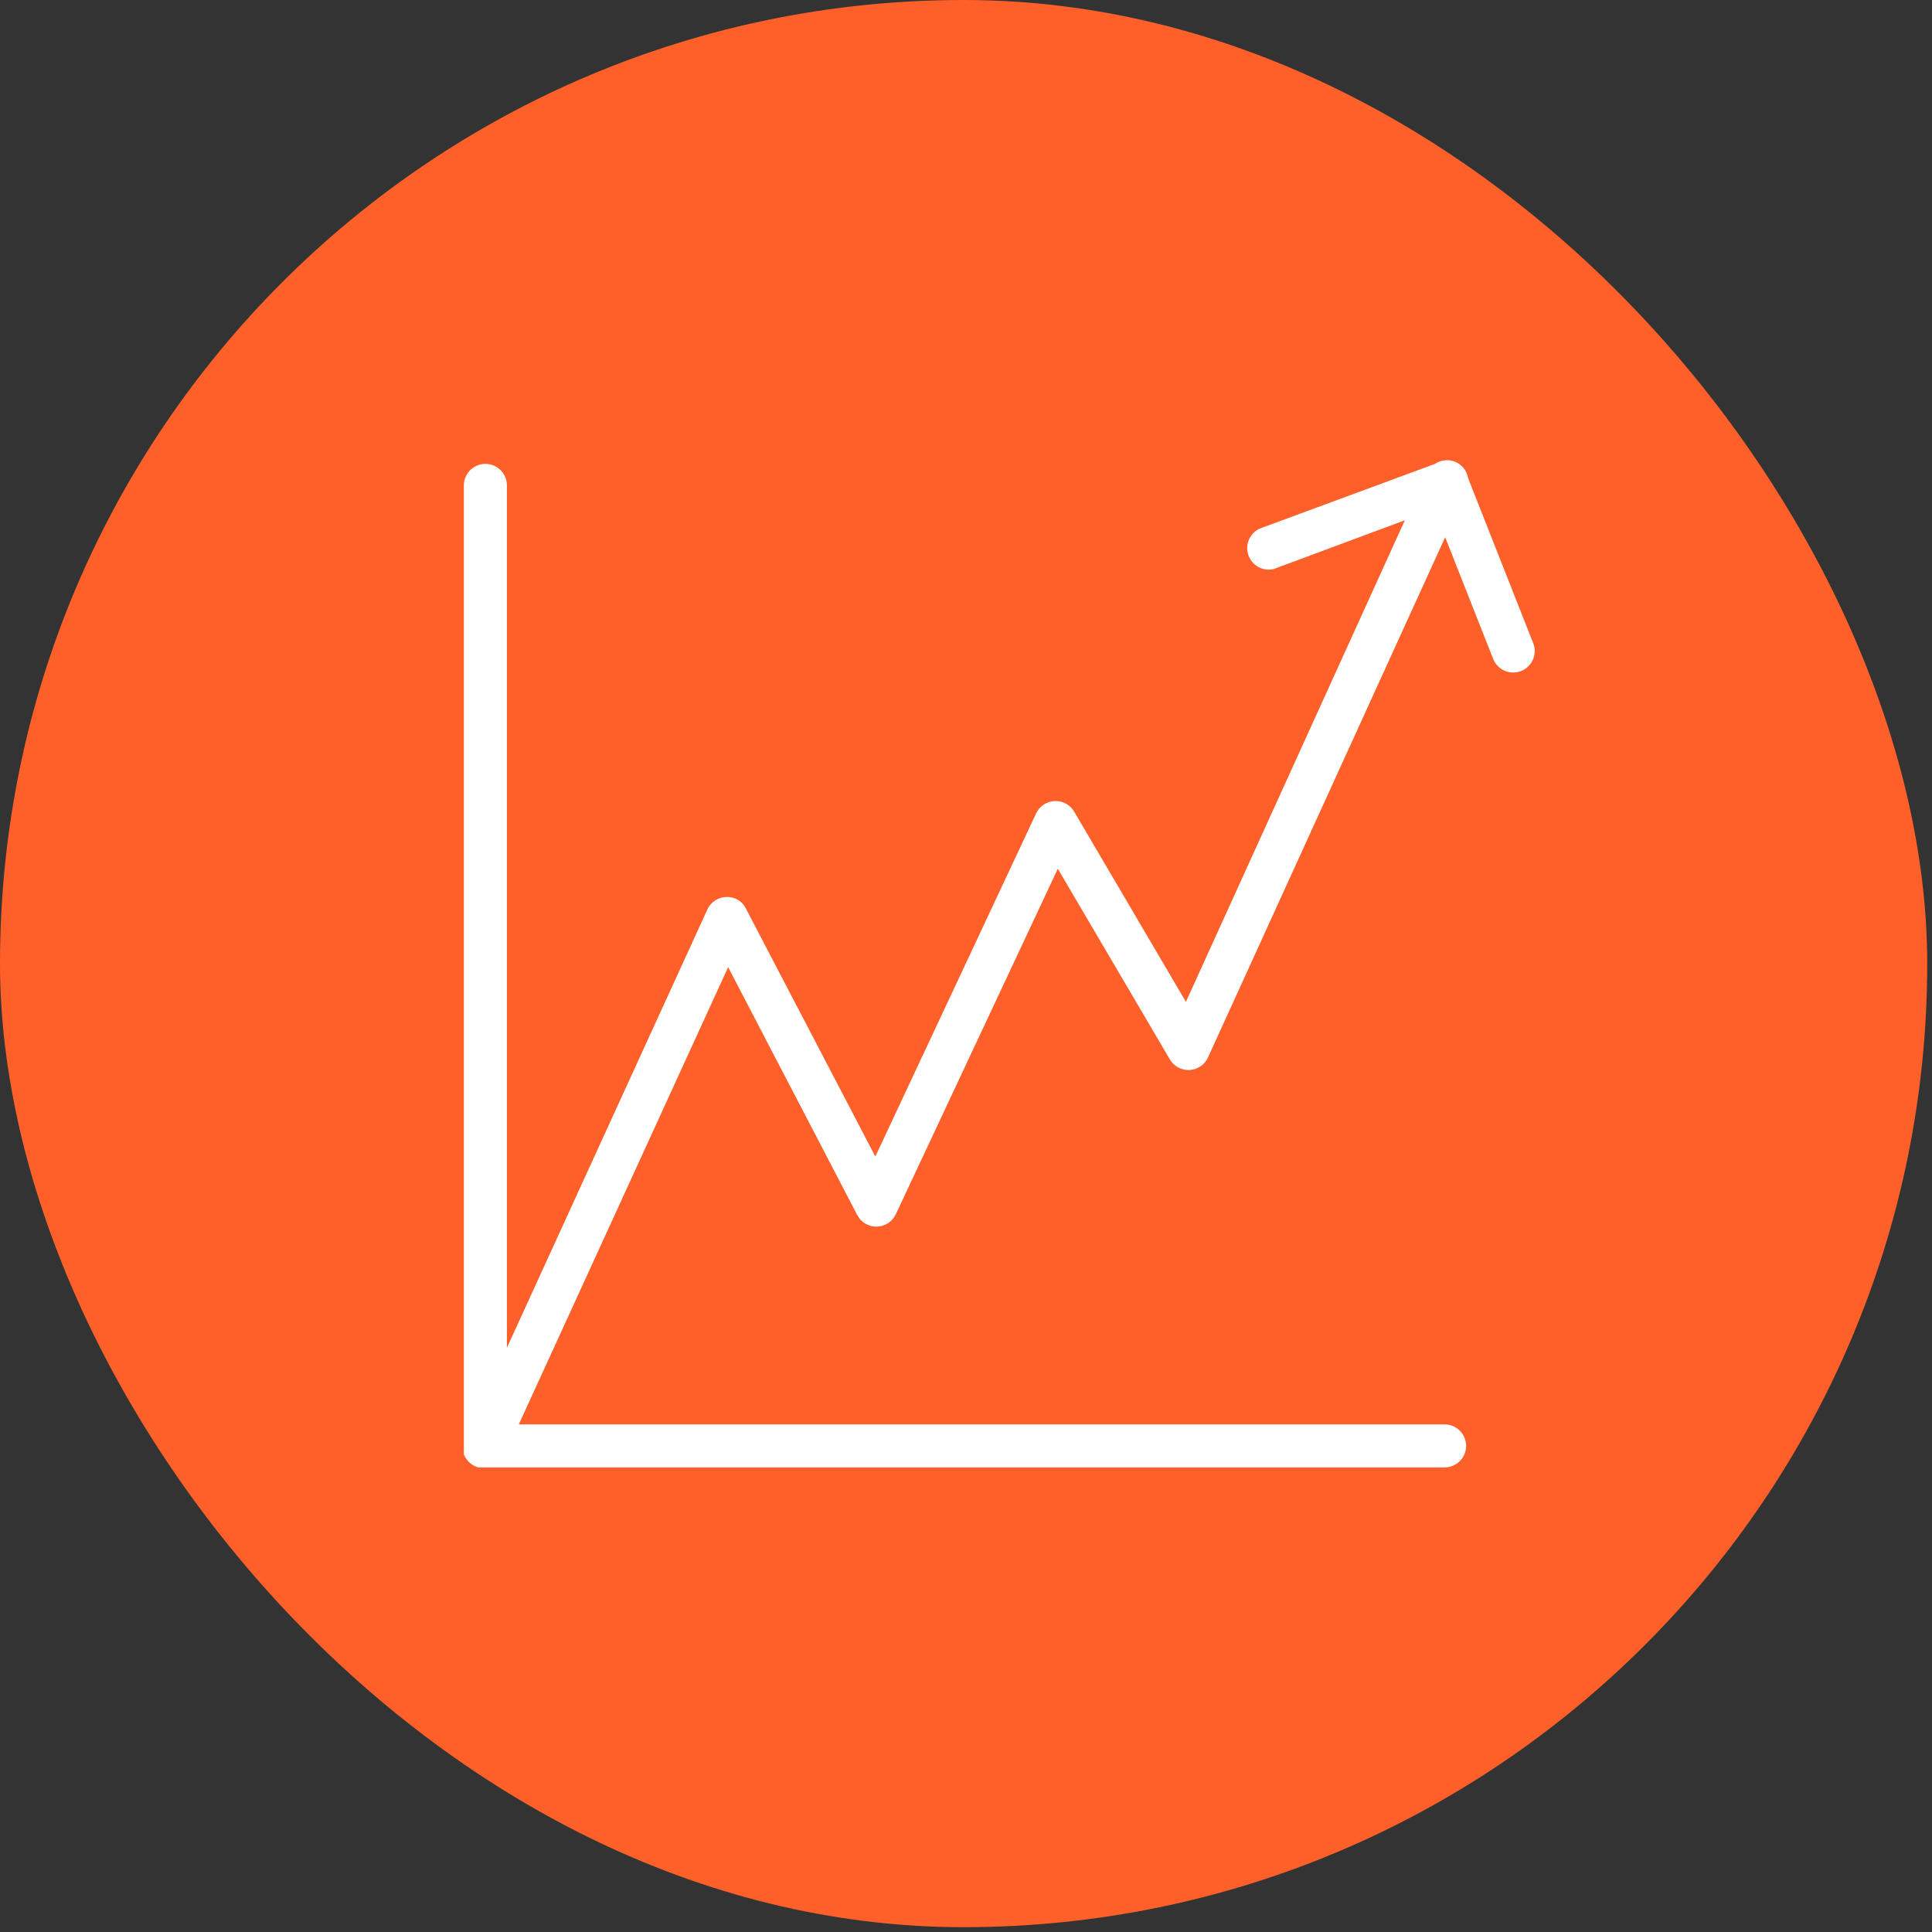
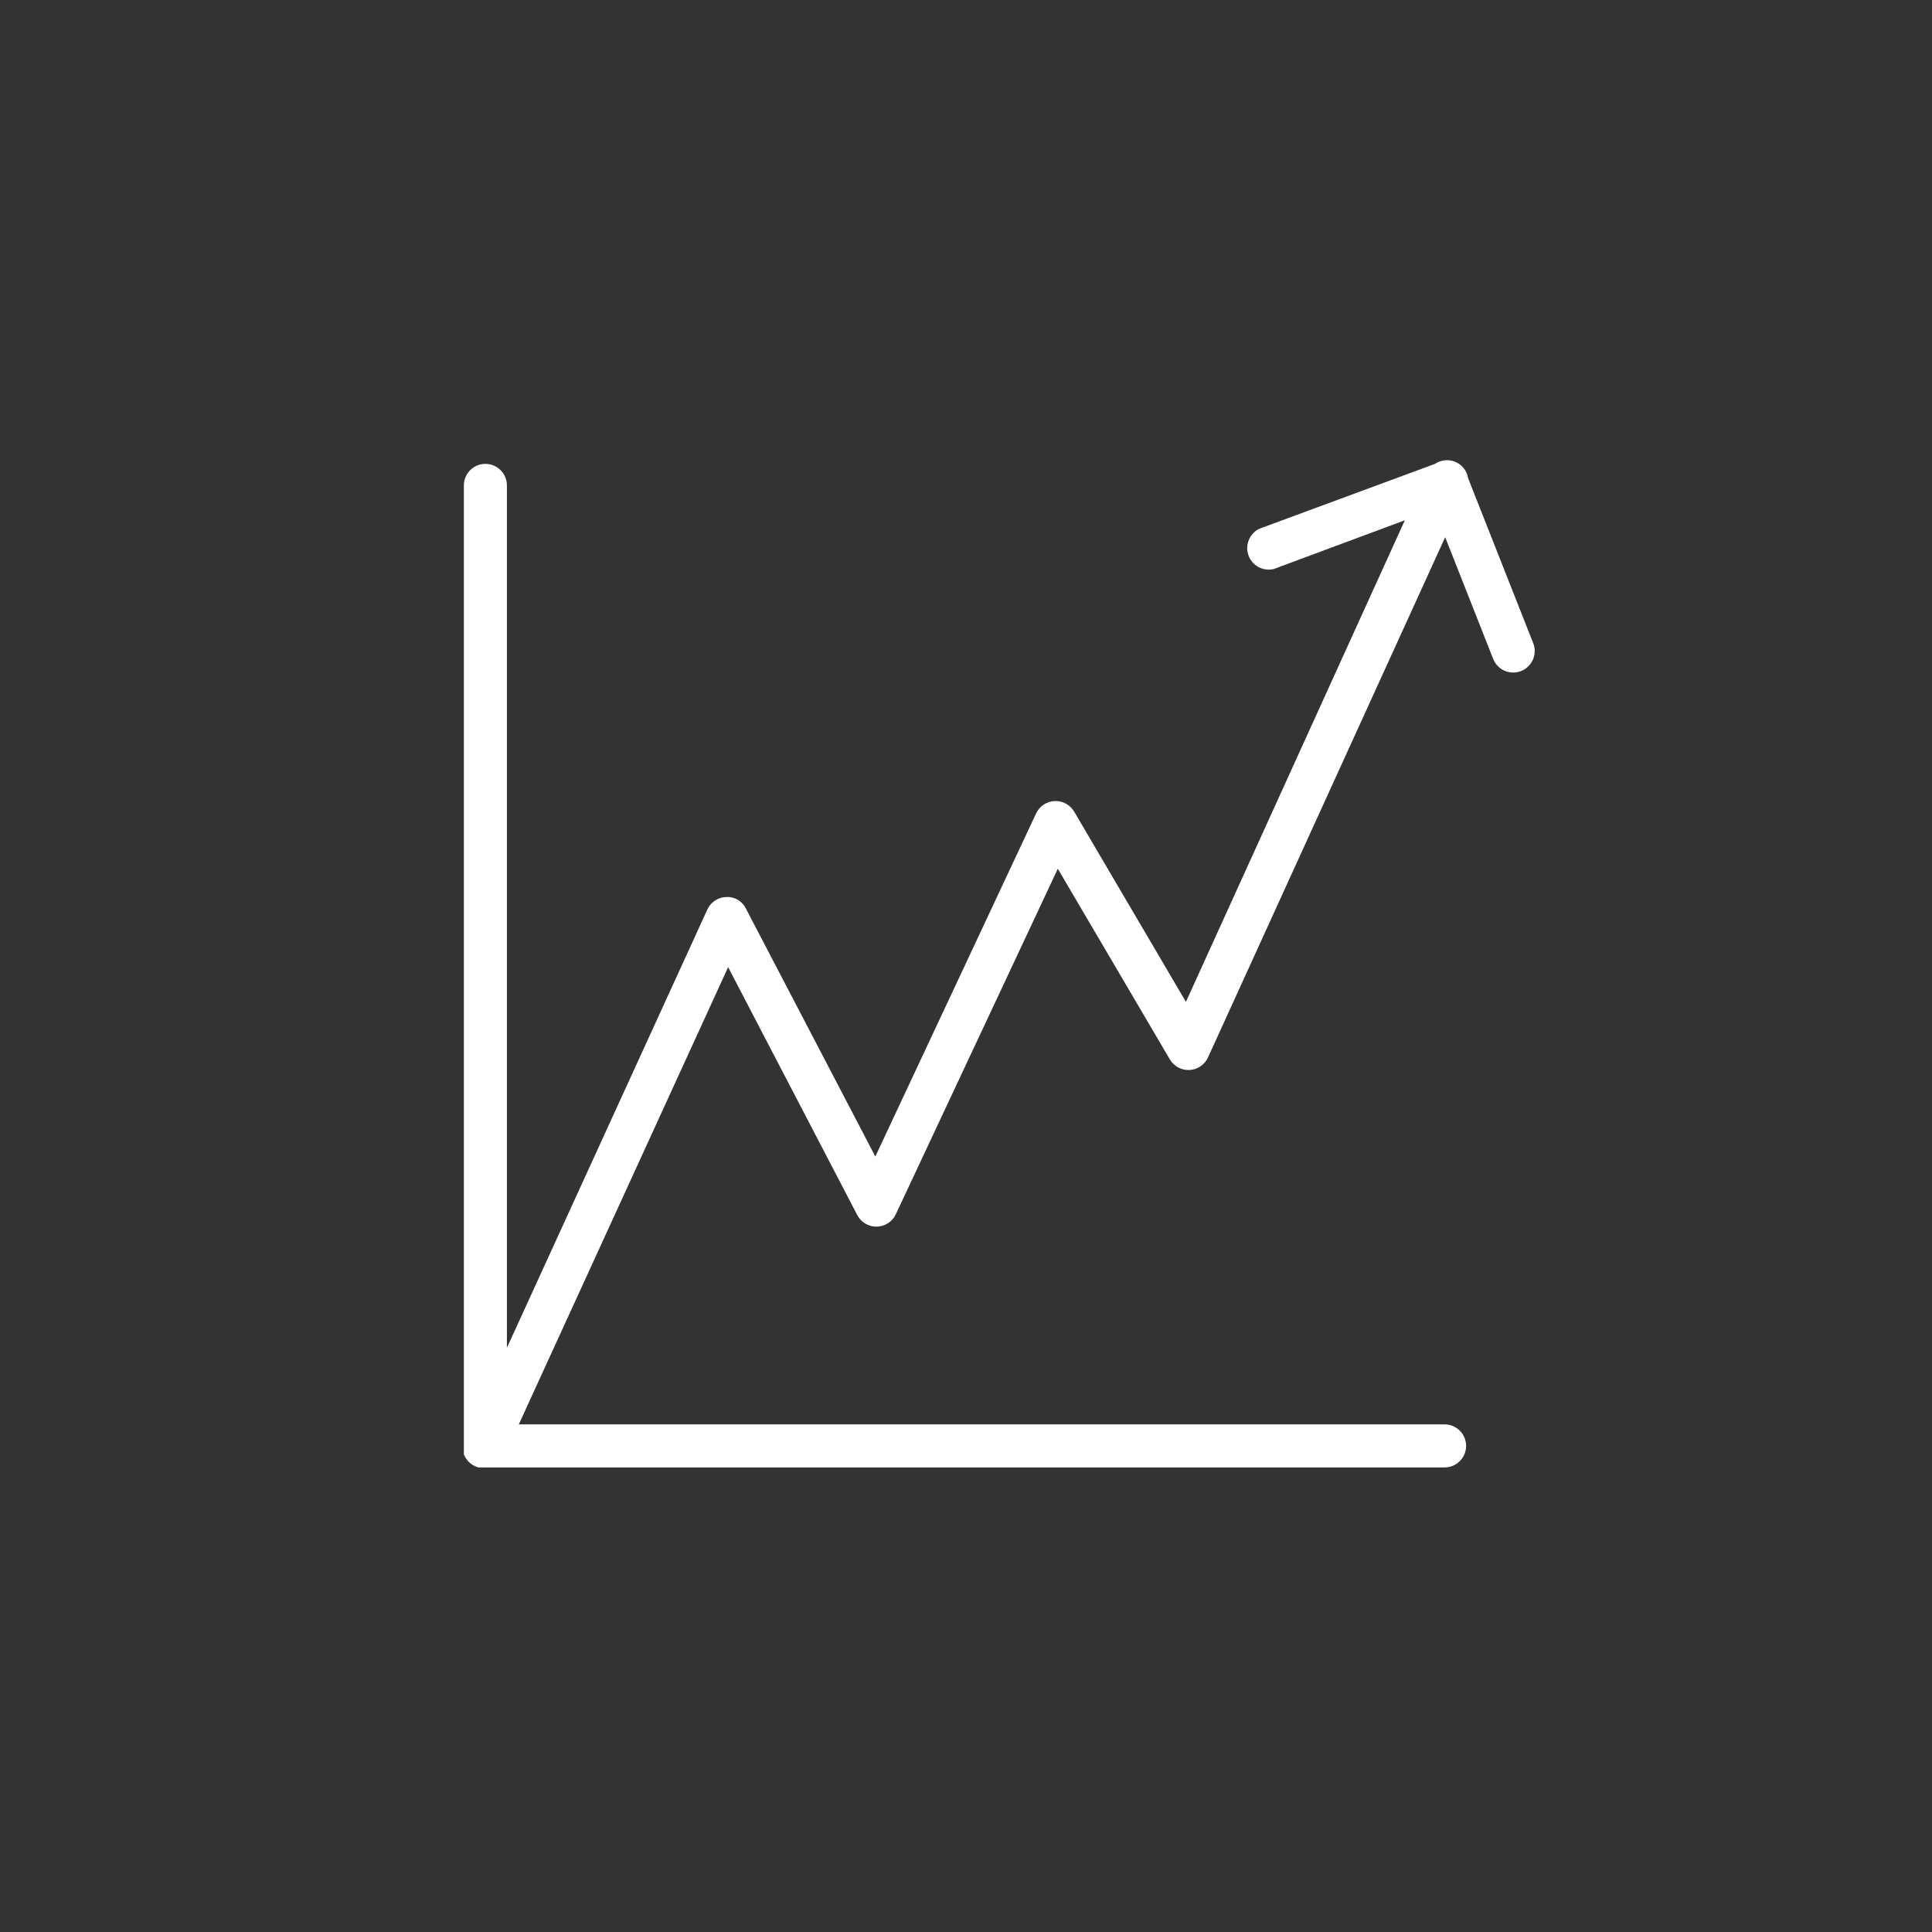
<svg xmlns="http://www.w3.org/2000/svg" width="101" height="101" viewBox="0 0 101 101" fill="none">
  <rect x="0" y="0" width="101" height="101" fill="#333333" stroke="none" />
-   <rect width="100.75" height="100.748" rx="50.374" fill="#FF6029" />
-   <path d="M80.162 33.648L76.75 25C76.721 24.814 76.645 24.639 76.529 24.49C76.414 24.341 76.263 24.223 76.09 24.149C75.917 24.074 75.728 24.044 75.541 24.062C75.353 24.079 75.173 24.144 75.017 24.25L65.837 27.64C65.588 27.761 65.391 27.969 65.286 28.226C65.18 28.483 65.173 28.769 65.266 29.031C65.359 29.292 65.546 29.51 65.79 29.642C66.033 29.774 66.317 29.812 66.587 29.748L73.442 27.198L61.997 52.375L56.155 42.43C56.051 42.254 55.901 42.109 55.721 42.011C55.542 41.914 55.339 41.867 55.134 41.876C54.929 41.886 54.731 41.95 54.561 42.064C54.391 42.177 54.255 42.335 54.167 42.52L45.76 60.46L38.995 47.5C38.903 47.309 38.756 47.148 38.573 47.04C38.391 46.932 38.18 46.881 37.967 46.893C37.767 46.898 37.571 46.958 37.401 47.065C37.231 47.171 37.092 47.322 37 47.5L26.5 70.458V25.375C26.5 25.077 26.381 24.791 26.17 24.58C25.959 24.369 25.673 24.25 25.375 24.25C25.076 24.25 24.79 24.369 24.579 24.58C24.368 24.791 24.25 25.077 24.25 25.375V75.625C24.25 75.625 24.25 75.678 24.25 75.7C24.247 75.743 24.247 75.785 24.25 75.828C24.25 75.828 24.25 75.895 24.25 75.933C24.25 75.97 24.25 76 24.25 76.038L24.302 76.143L24.355 76.233L24.422 76.323L24.49 76.405L24.572 76.48L24.655 76.548L24.767 76.615L24.835 76.653L25.007 76.713H25.052H25.27H75.52C75.818 76.713 76.104 76.594 76.315 76.383C76.526 76.172 76.645 75.886 76.645 75.588C76.645 75.289 76.526 75.003 76.315 74.792C76.104 74.581 75.818 74.463 75.52 74.463H27.122L38.065 50.56L44.815 63.52C44.912 63.706 45.059 63.862 45.24 63.969C45.421 64.076 45.628 64.13 45.838 64.125C46.047 64.12 46.252 64.057 46.428 63.942C46.604 63.827 46.744 63.666 46.832 63.475L55.3 45.415L61.157 55.383C61.262 55.56 61.413 55.706 61.594 55.804C61.776 55.902 61.981 55.948 62.187 55.937C62.393 55.926 62.592 55.859 62.762 55.742C62.932 55.626 63.067 55.465 63.152 55.278L75.55 28.083L78.07 34.473C78.184 34.743 78.4 34.958 78.671 35.071C78.941 35.184 79.245 35.188 79.518 35.08C79.791 34.972 80.011 34.762 80.132 34.495C80.252 34.227 80.263 33.923 80.162 33.648Z" fill="white" />
+   <path d="M80.162 33.648L76.75 25C76.721 24.814 76.645 24.639 76.529 24.49C76.414 24.341 76.263 24.223 76.09 24.149C75.917 24.074 75.728 24.044 75.541 24.062C75.353 24.079 75.173 24.144 75.017 24.25L65.837 27.64C65.588 27.761 65.391 27.969 65.286 28.226C65.18 28.483 65.173 28.769 65.266 29.031C65.359 29.292 65.546 29.51 65.79 29.642C66.033 29.774 66.317 29.812 66.587 29.748L73.442 27.198L61.997 52.375L56.155 42.43C56.051 42.254 55.901 42.109 55.721 42.011C55.542 41.914 55.339 41.867 55.134 41.876C54.929 41.886 54.731 41.95 54.561 42.064C54.391 42.177 54.255 42.335 54.167 42.52L45.76 60.46L38.995 47.5C38.903 47.309 38.756 47.148 38.573 47.04C38.391 46.932 38.18 46.881 37.967 46.893C37.767 46.898 37.571 46.958 37.401 47.065C37.231 47.171 37.092 47.322 37 47.5L26.5 70.458V25.375C26.5 25.077 26.381 24.791 26.17 24.58C25.959 24.369 25.673 24.25 25.375 24.25C25.076 24.25 24.79 24.369 24.579 24.58C24.368 24.791 24.25 25.077 24.25 25.375V75.625C24.25 75.625 24.25 75.678 24.25 75.7C24.247 75.743 24.247 75.785 24.25 75.828C24.25 75.97 24.25 76 24.25 76.038L24.302 76.143L24.355 76.233L24.422 76.323L24.49 76.405L24.572 76.48L24.655 76.548L24.767 76.615L24.835 76.653L25.007 76.713H25.052H25.27H75.52C75.818 76.713 76.104 76.594 76.315 76.383C76.526 76.172 76.645 75.886 76.645 75.588C76.645 75.289 76.526 75.003 76.315 74.792C76.104 74.581 75.818 74.463 75.52 74.463H27.122L38.065 50.56L44.815 63.52C44.912 63.706 45.059 63.862 45.24 63.969C45.421 64.076 45.628 64.13 45.838 64.125C46.047 64.12 46.252 64.057 46.428 63.942C46.604 63.827 46.744 63.666 46.832 63.475L55.3 45.415L61.157 55.383C61.262 55.56 61.413 55.706 61.594 55.804C61.776 55.902 61.981 55.948 62.187 55.937C62.393 55.926 62.592 55.859 62.762 55.742C62.932 55.626 63.067 55.465 63.152 55.278L75.55 28.083L78.07 34.473C78.184 34.743 78.4 34.958 78.671 35.071C78.941 35.184 79.245 35.188 79.518 35.08C79.791 34.972 80.011 34.762 80.132 34.495C80.252 34.227 80.263 33.923 80.162 33.648Z" fill="white" />
</svg>